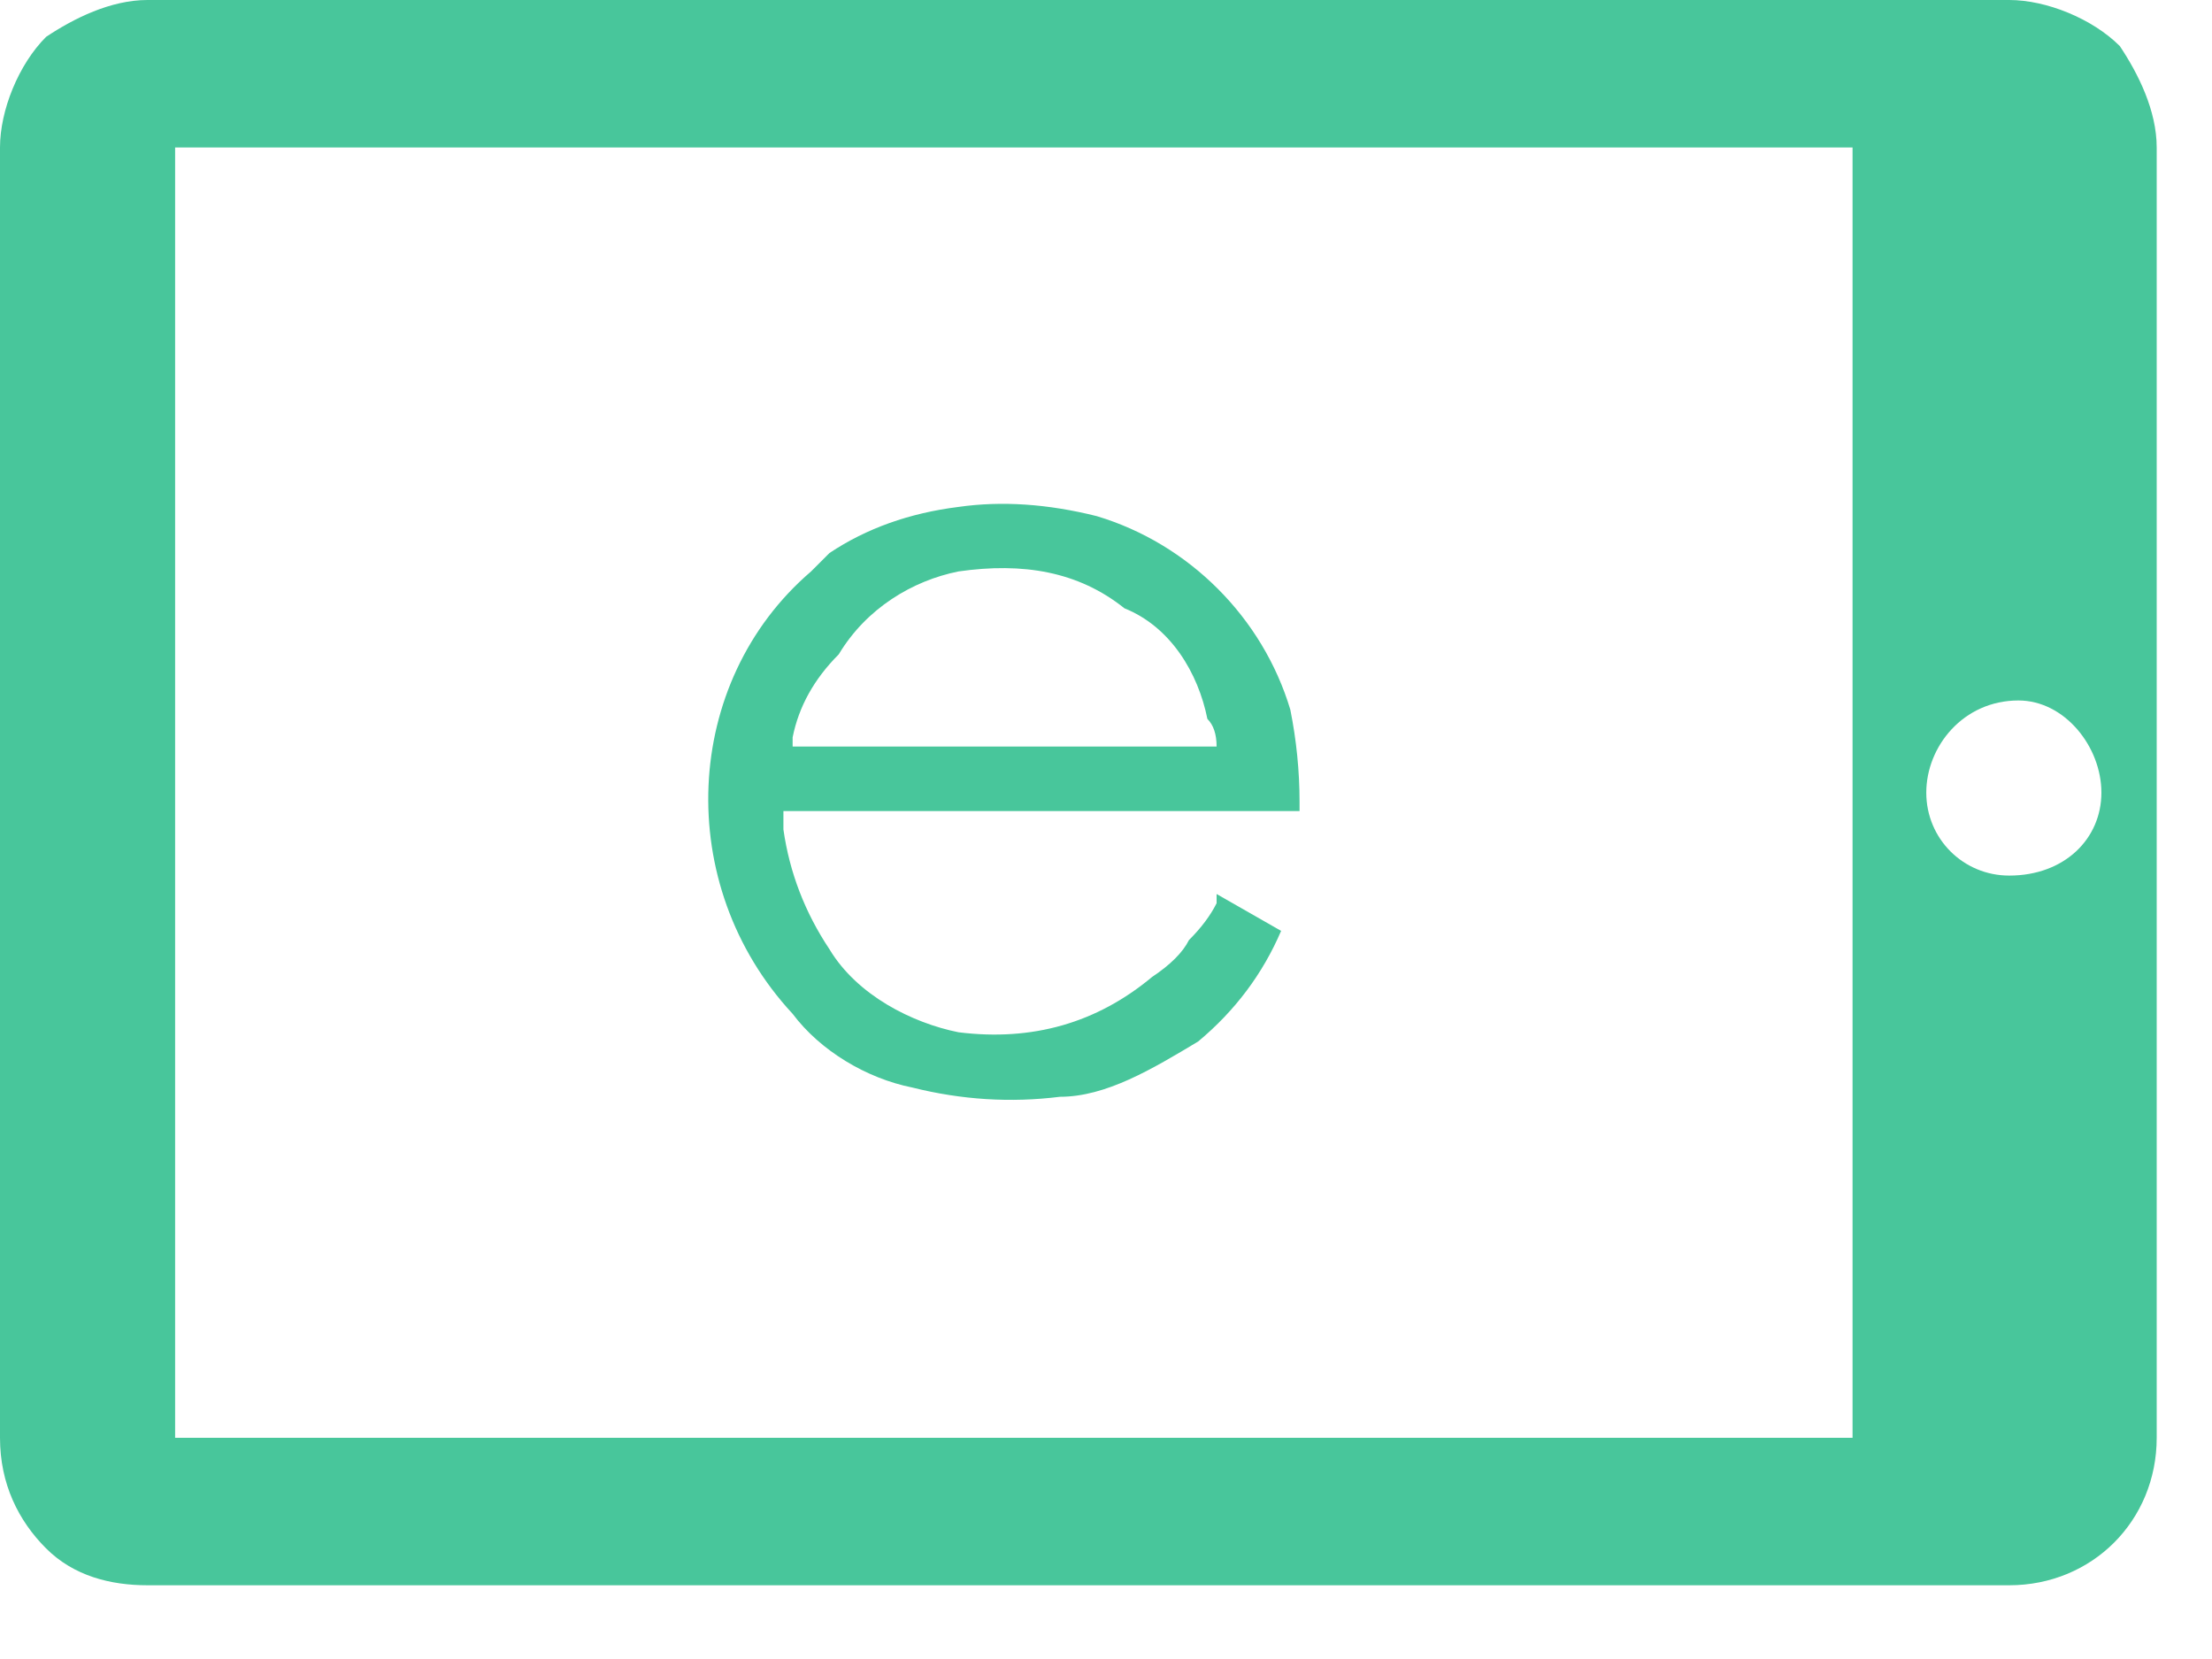
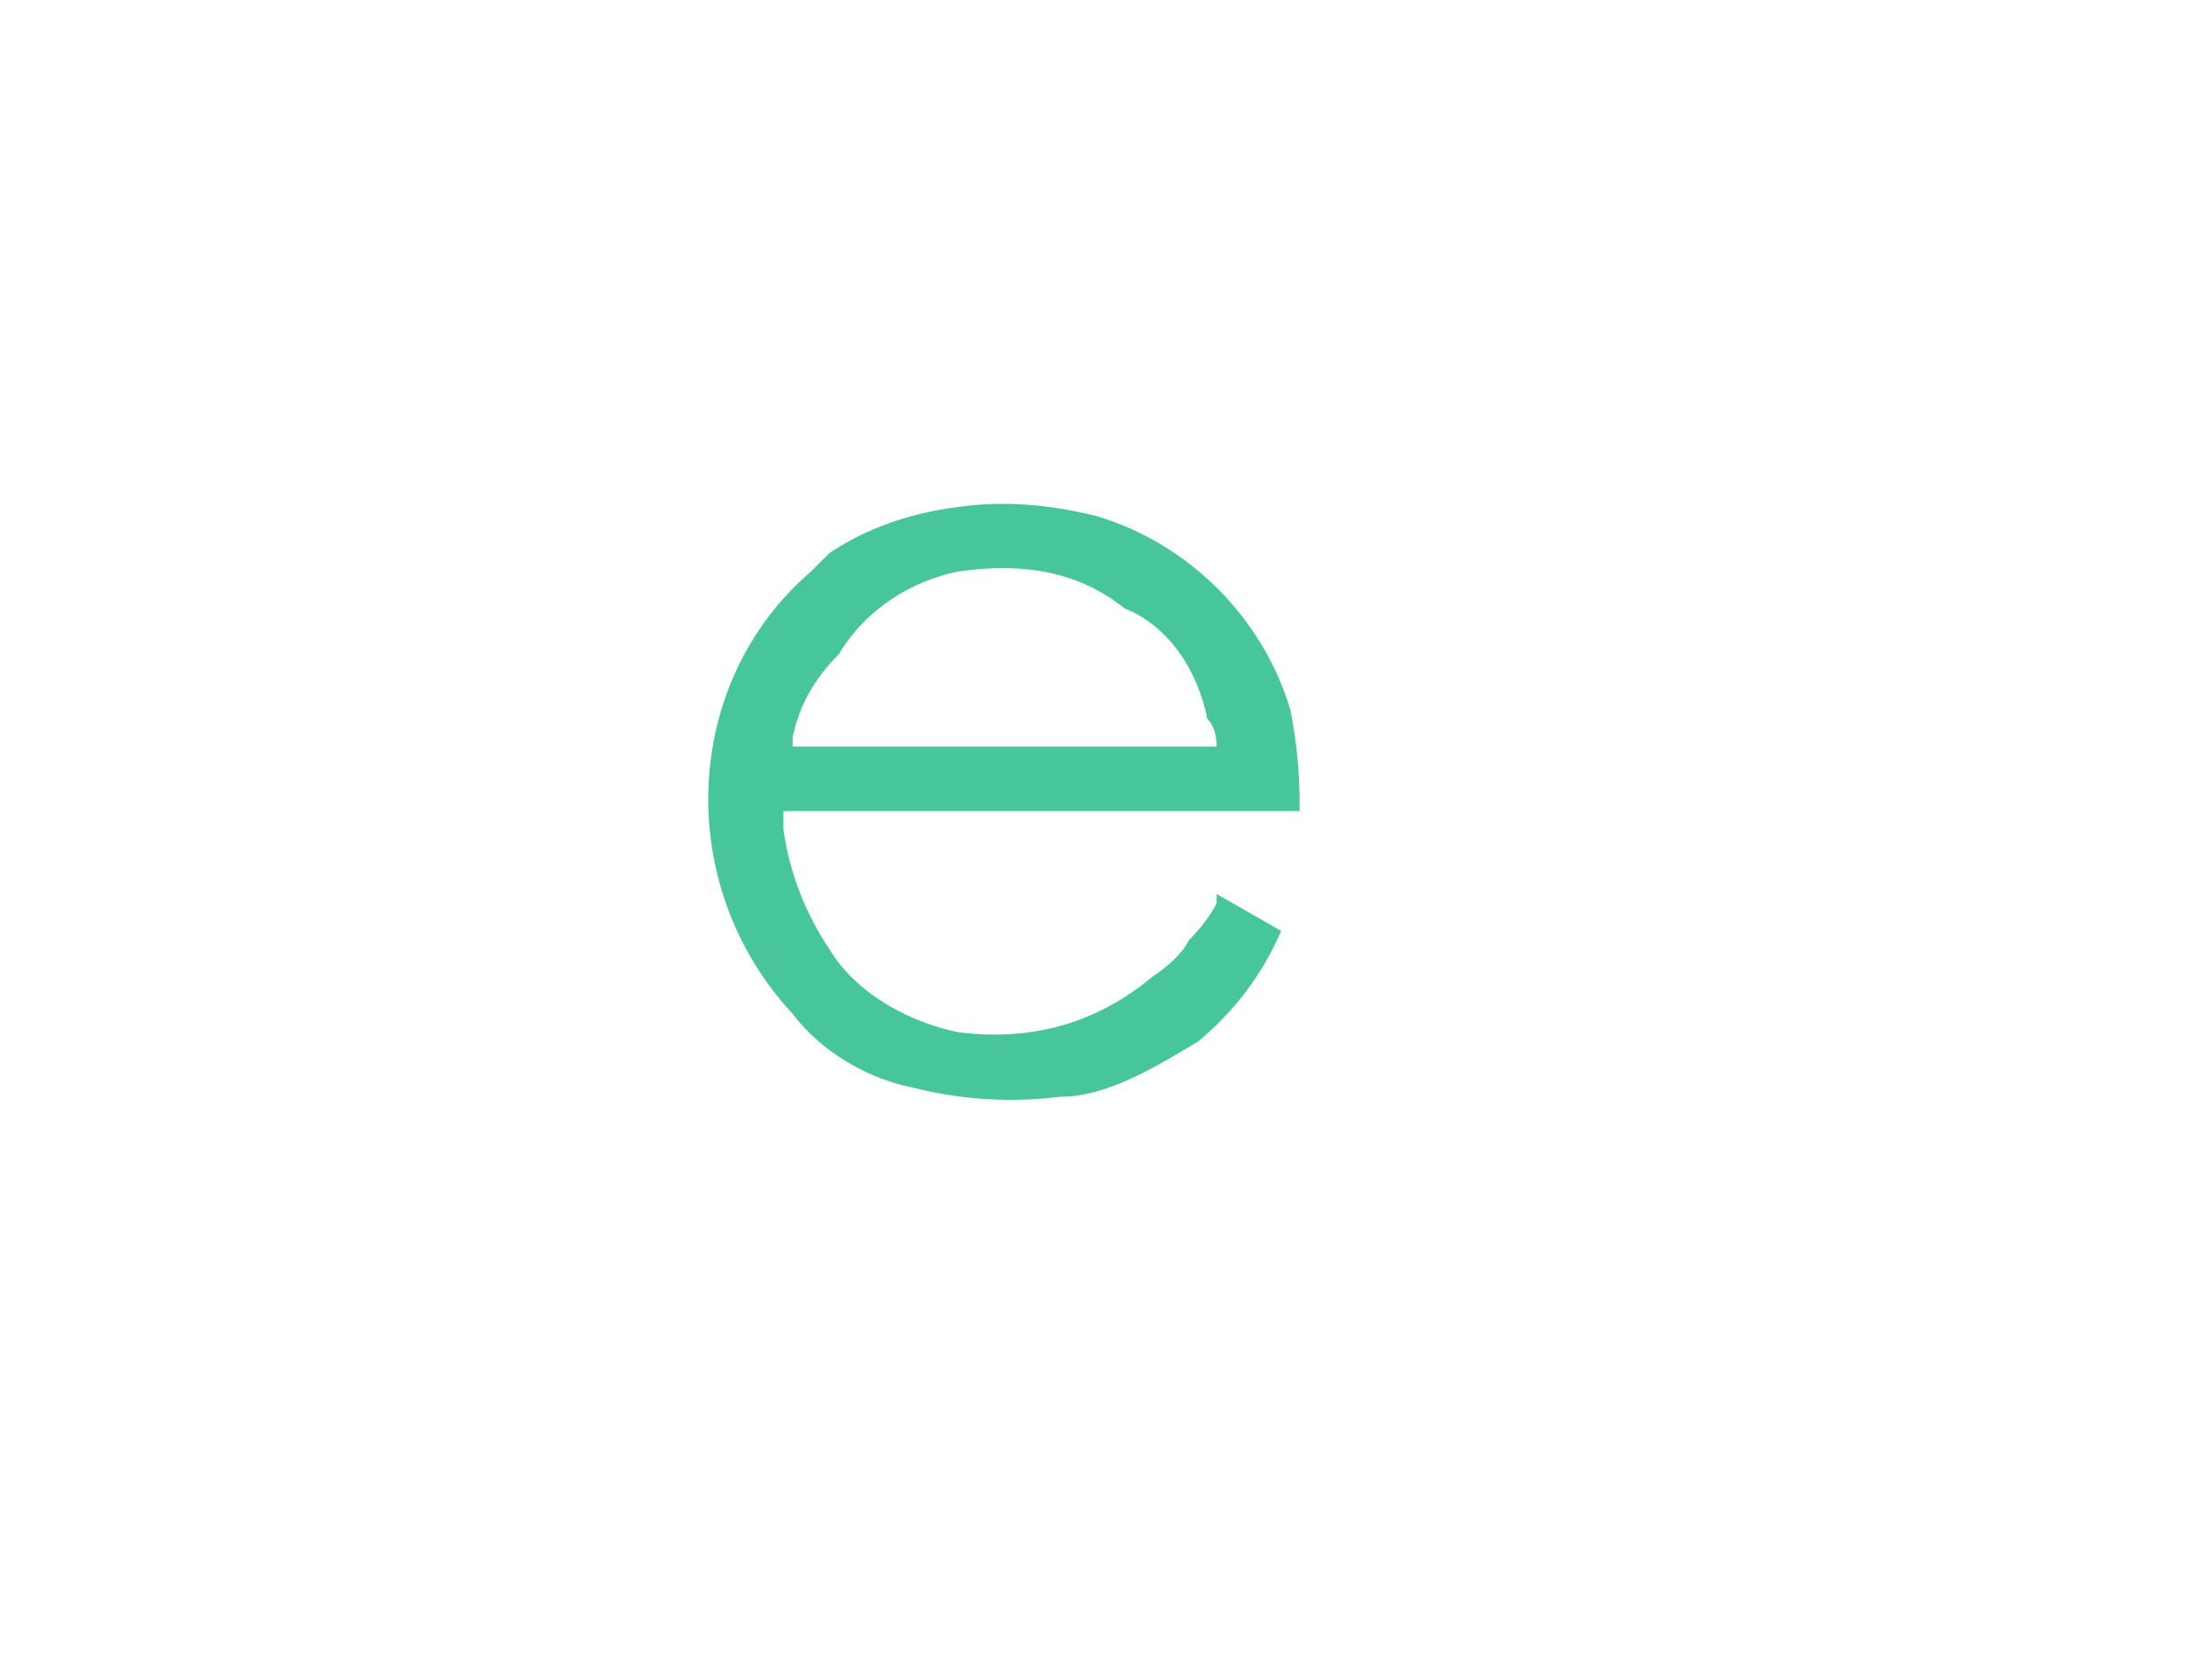
<svg xmlns="http://www.w3.org/2000/svg" version="1.2" viewBox="0 0 24 18" width="24" height="18">
  <style>.a{fill:#48c69b}</style>
-   <path fill-rule="evenodd" class="a" d="m21.8 0c0.4 0 0.9 0.2 1.2 0.5 0.2 0.3 0.4 0.7 0.4 1.1q0 7 0 14c0 0.9-0.7 1.6-1.6 1.6h-20.2c-0.4 0-0.8-0.1-1.1-0.4-0.3-0.3-0.5-0.7-0.5-1.2v-14c0-0.4 0.2-0.9 0.5-1.2 0.3-0.2 0.7-0.4 1.1-0.4zm-1.7 1.6h-18.2v14h18.2zm1.8 6c-0.6 0-1 0.5-1 1 0 0.5 0.4 0.9 0.9 0.9 0.6 0 1-0.4 1-0.9q0 0 0 0c0-0.5-0.4-1-0.9-1z" />
  <path fill-rule="evenodd" class="a" d="m8.5 8.8q0 0.1 0 0.2 0.1 0.7 0.5 1.3c0.3 0.5 0.9 0.8 1.4 0.9 0.8 0.1 1.5-0.1 2.1-0.6q0.3-0.2 0.4-0.4 0.2-0.2 0.3-0.4v-0.1l0.7 0.4q-0.3 0.7-0.9 1.2c-0.5 0.3-1 0.6-1.5 0.6q-0.8 0.1-1.6-0.1c-0.5-0.1-1-0.4-1.3-0.8-1.3-1.4-1.2-3.6 0.2-4.8q0.1-0.1 0.2-0.2 0.6-0.4 1.4-0.5 0.7-0.1 1.5 0.1c1 0.3 1.8 1.1 2.1 2.1q0.1 0.5 0.1 1v0.1h-5.6zm4.7-0.7q0-0.2-0.1-0.3c-0.1-0.5-0.4-1-0.9-1.2-0.5-0.4-1.1-0.5-1.8-0.4-0.5 0.1-1 0.4-1.3 0.9q-0.4 0.4-0.5 0.9 0 0 0 0.1z" />
</svg>